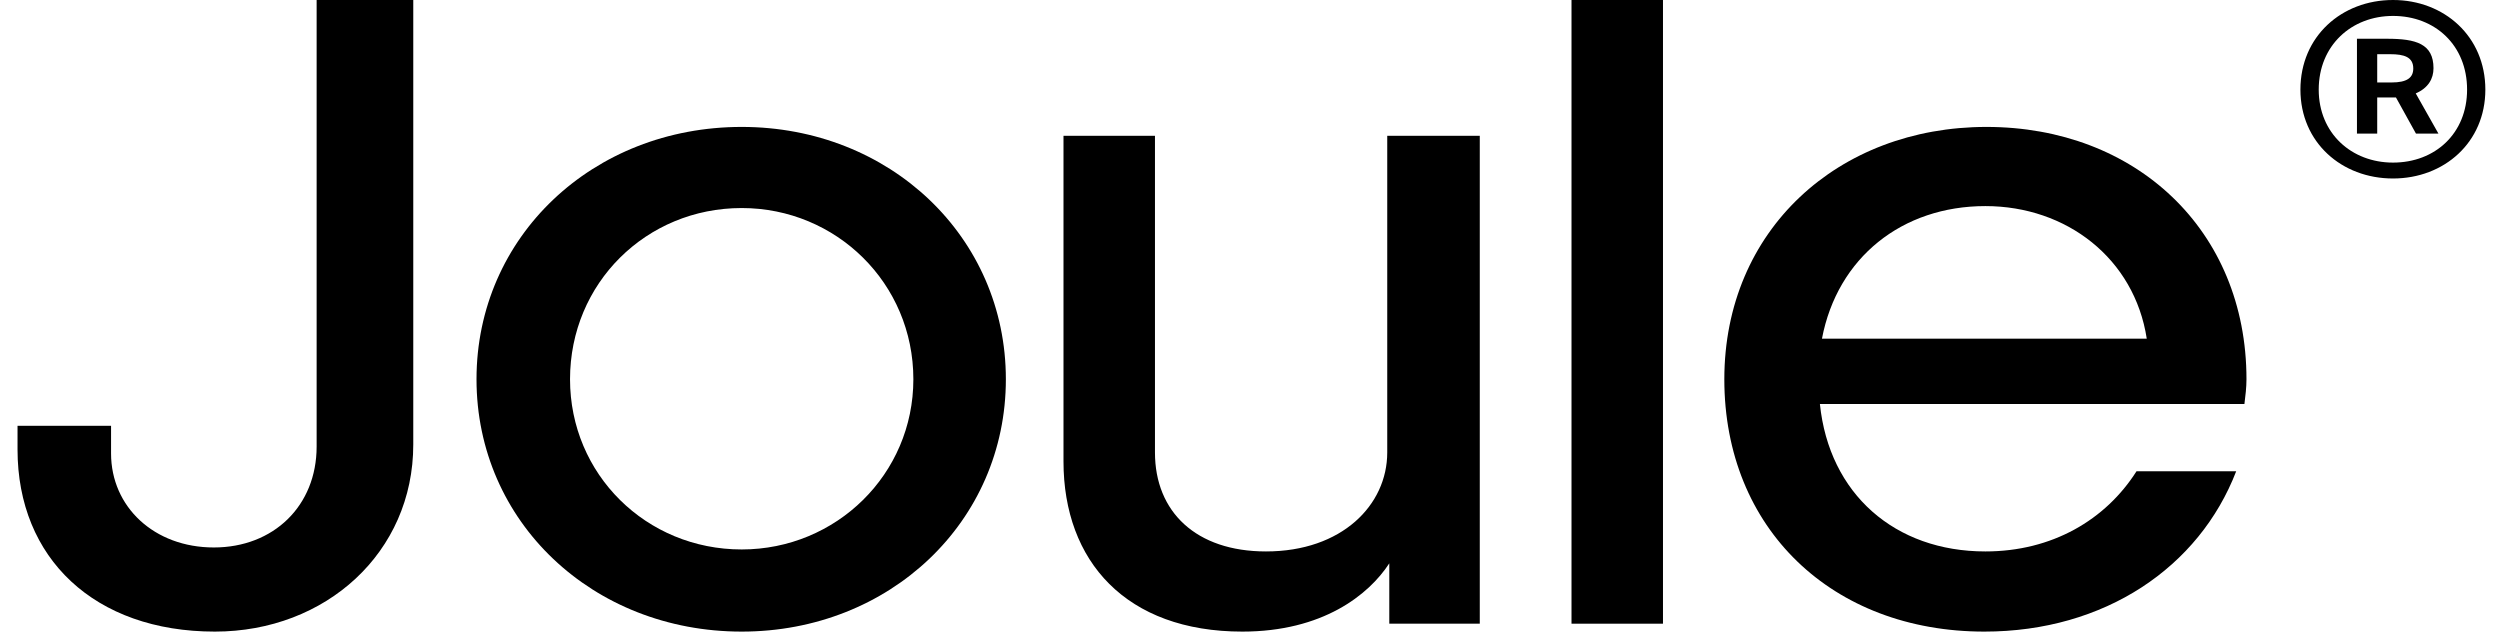
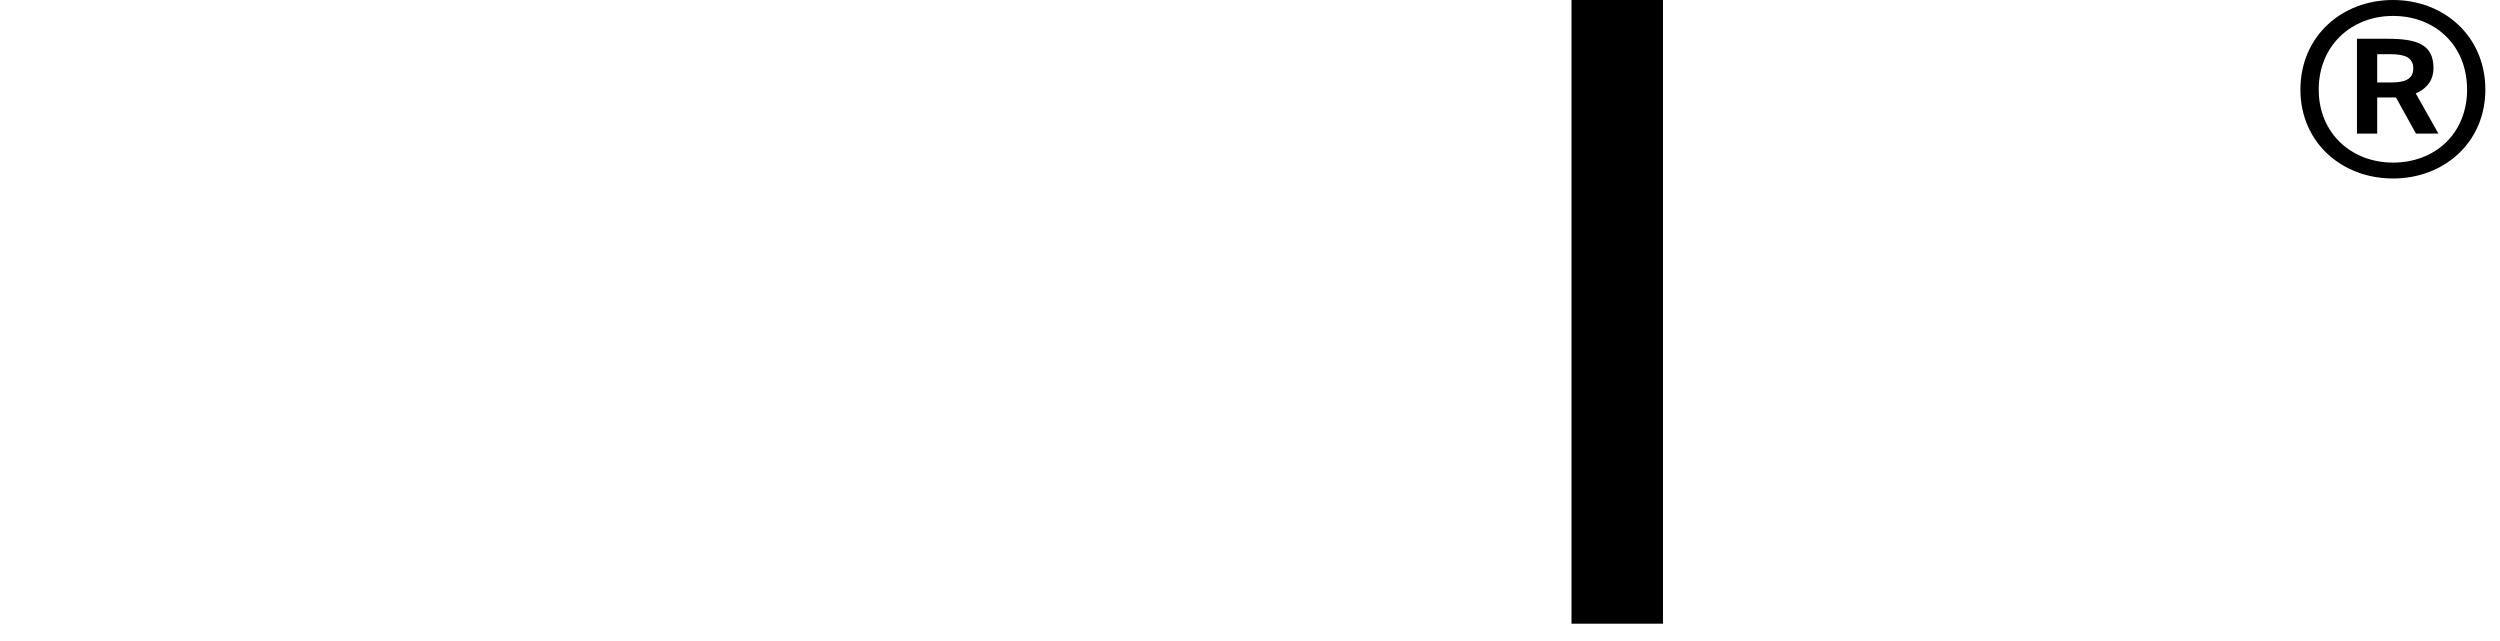
<svg xmlns="http://www.w3.org/2000/svg" width="78" height="20" viewBox="0 0 78 20" fill="none">
-   <path d="M9.879 13.932C9.879 15.785 8.532 17.081 6.672 17.081C4.812 17.081 3.465 15.816 3.465 14.148V13.284H0.547V14.025C0.547 17.421 2.952 19.706 6.704 19.706C10.168 19.706 12.894 17.236 12.894 13.87V0H9.879V13.932Z" fill="#000000" />
-   <path d="M31.383 11.833C31.383 7.387 27.759 3.96 23.141 3.96C18.491 3.96 14.867 7.387 14.867 11.833C14.867 16.279 18.491 19.706 23.141 19.706C27.759 19.706 31.383 16.279 31.383 11.833ZM23.141 17.143C20.159 17.143 17.785 14.797 17.785 11.833C17.785 8.838 20.159 6.491 23.141 6.491C26.091 6.491 28.497 8.838 28.497 11.833C28.497 14.797 26.091 17.143 23.141 17.143Z" fill="#000000" />
-   <path d="M46.169 19.459V4.238H43.282V14.117C43.282 15.754 41.871 17.205 39.498 17.205C37.317 17.205 36.035 15.97 36.035 14.117V4.238H33.181V14.395C33.181 17.514 35.137 19.706 38.761 19.706C41.262 19.706 42.705 18.563 43.346 17.576V19.459H46.169Z" fill="#000000" />
  <path d="M51.885 19.459V0H49.031V19.459H51.885Z" fill="#000000" />
-   <path d="M70.026 12.605C70.058 12.358 70.09 12.08 70.09 11.833C70.09 7.171 66.627 3.96 61.977 3.96C57.359 3.96 53.799 7.171 53.799 11.833C53.799 16.495 57.166 19.706 61.912 19.706C65.665 19.706 68.615 17.699 69.769 14.704H66.659C65.697 16.217 64.029 17.205 61.944 17.205C59.122 17.205 57.07 15.414 56.781 12.605H70.026ZM56.845 10.567C57.327 8.035 59.347 6.43 61.944 6.43C64.478 6.43 66.594 8.066 66.979 10.567H56.845Z" fill="#000000" />
  <path d="M71.773 2.796C71.773 4.442 73.06 5.569 74.662 5.569C76.257 5.569 77.543 4.442 77.543 2.796C77.543 1.135 76.257 0 74.662 0C73.06 0 71.773 1.135 71.773 2.796ZM72.344 2.796C72.344 1.416 73.368 0.497 74.662 0.497C75.979 0.497 76.973 1.416 76.973 2.796C76.973 4.16 75.979 5.073 74.662 5.073C73.368 5.073 72.344 4.16 72.344 2.796ZM75.378 4.168H76.079L75.371 2.914C75.764 2.744 75.925 2.455 75.925 2.128C75.925 1.365 75.378 1.209 74.477 1.209H73.537V4.168H74.169V3.041H74.754L75.378 4.168ZM75.294 2.136C75.294 2.425 75.101 2.573 74.616 2.573H74.169V1.691H74.577C75.009 1.691 75.294 1.78 75.294 2.136Z" fill="#000000" />
</svg>